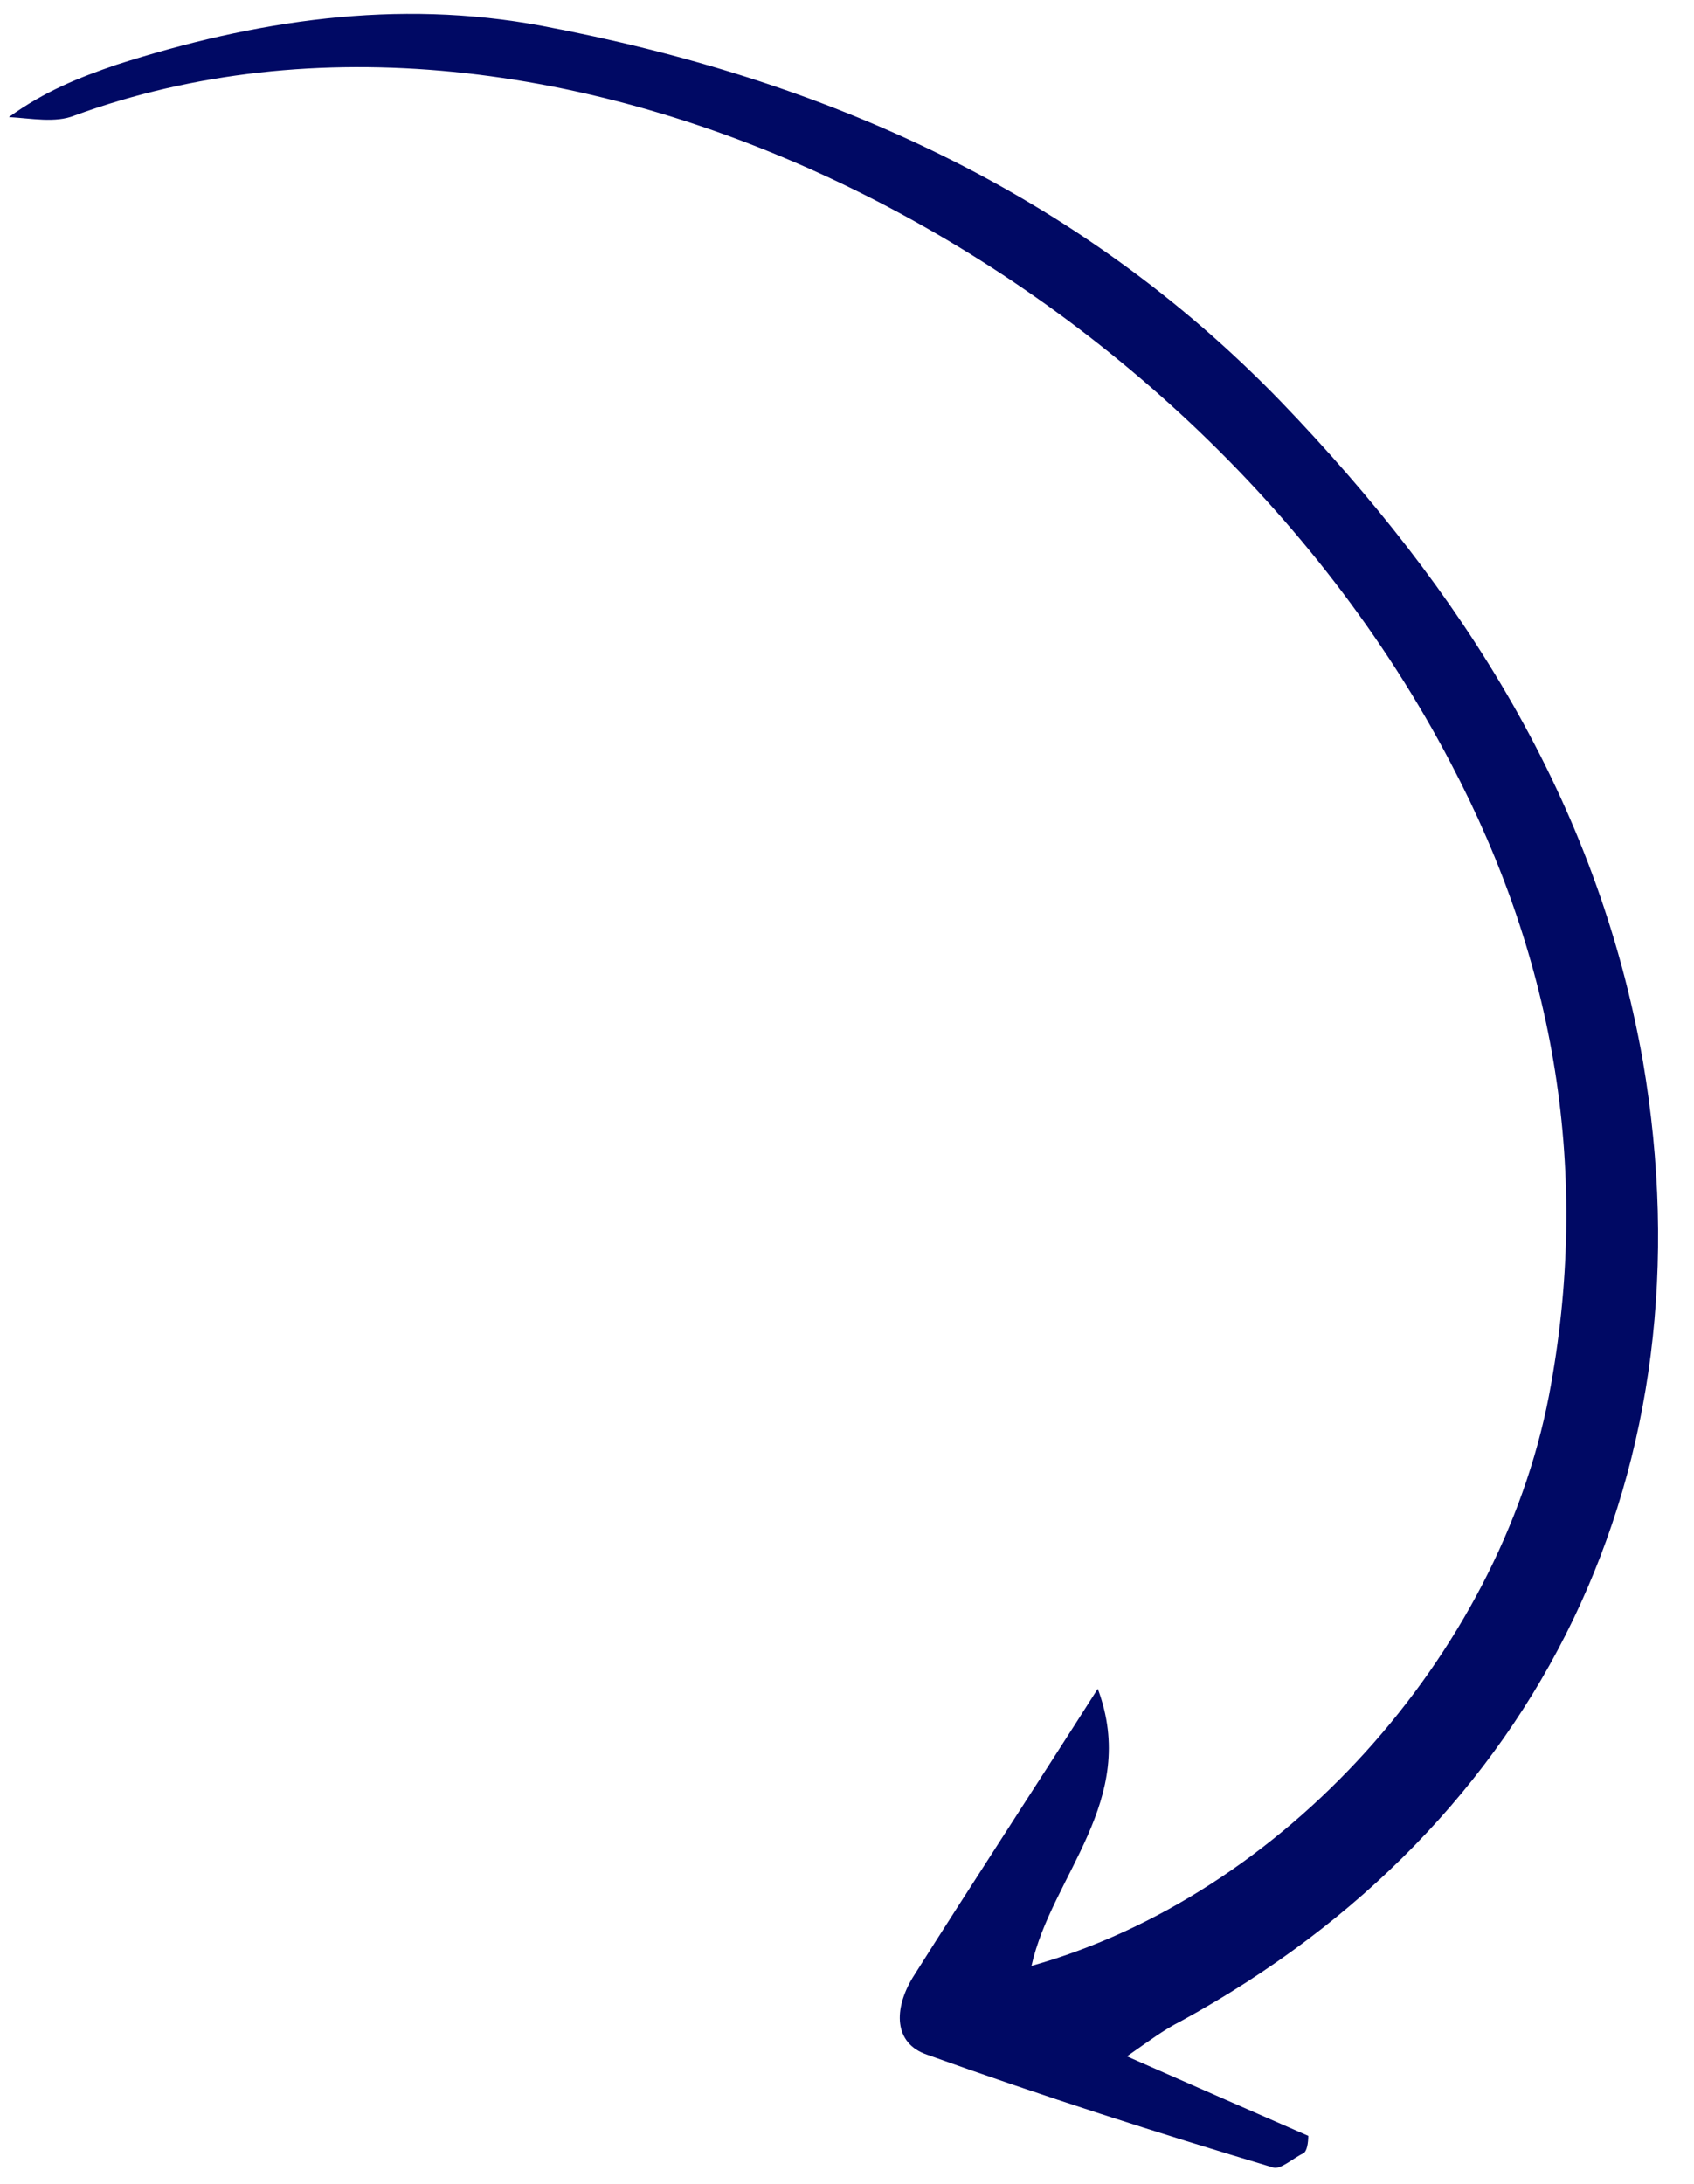
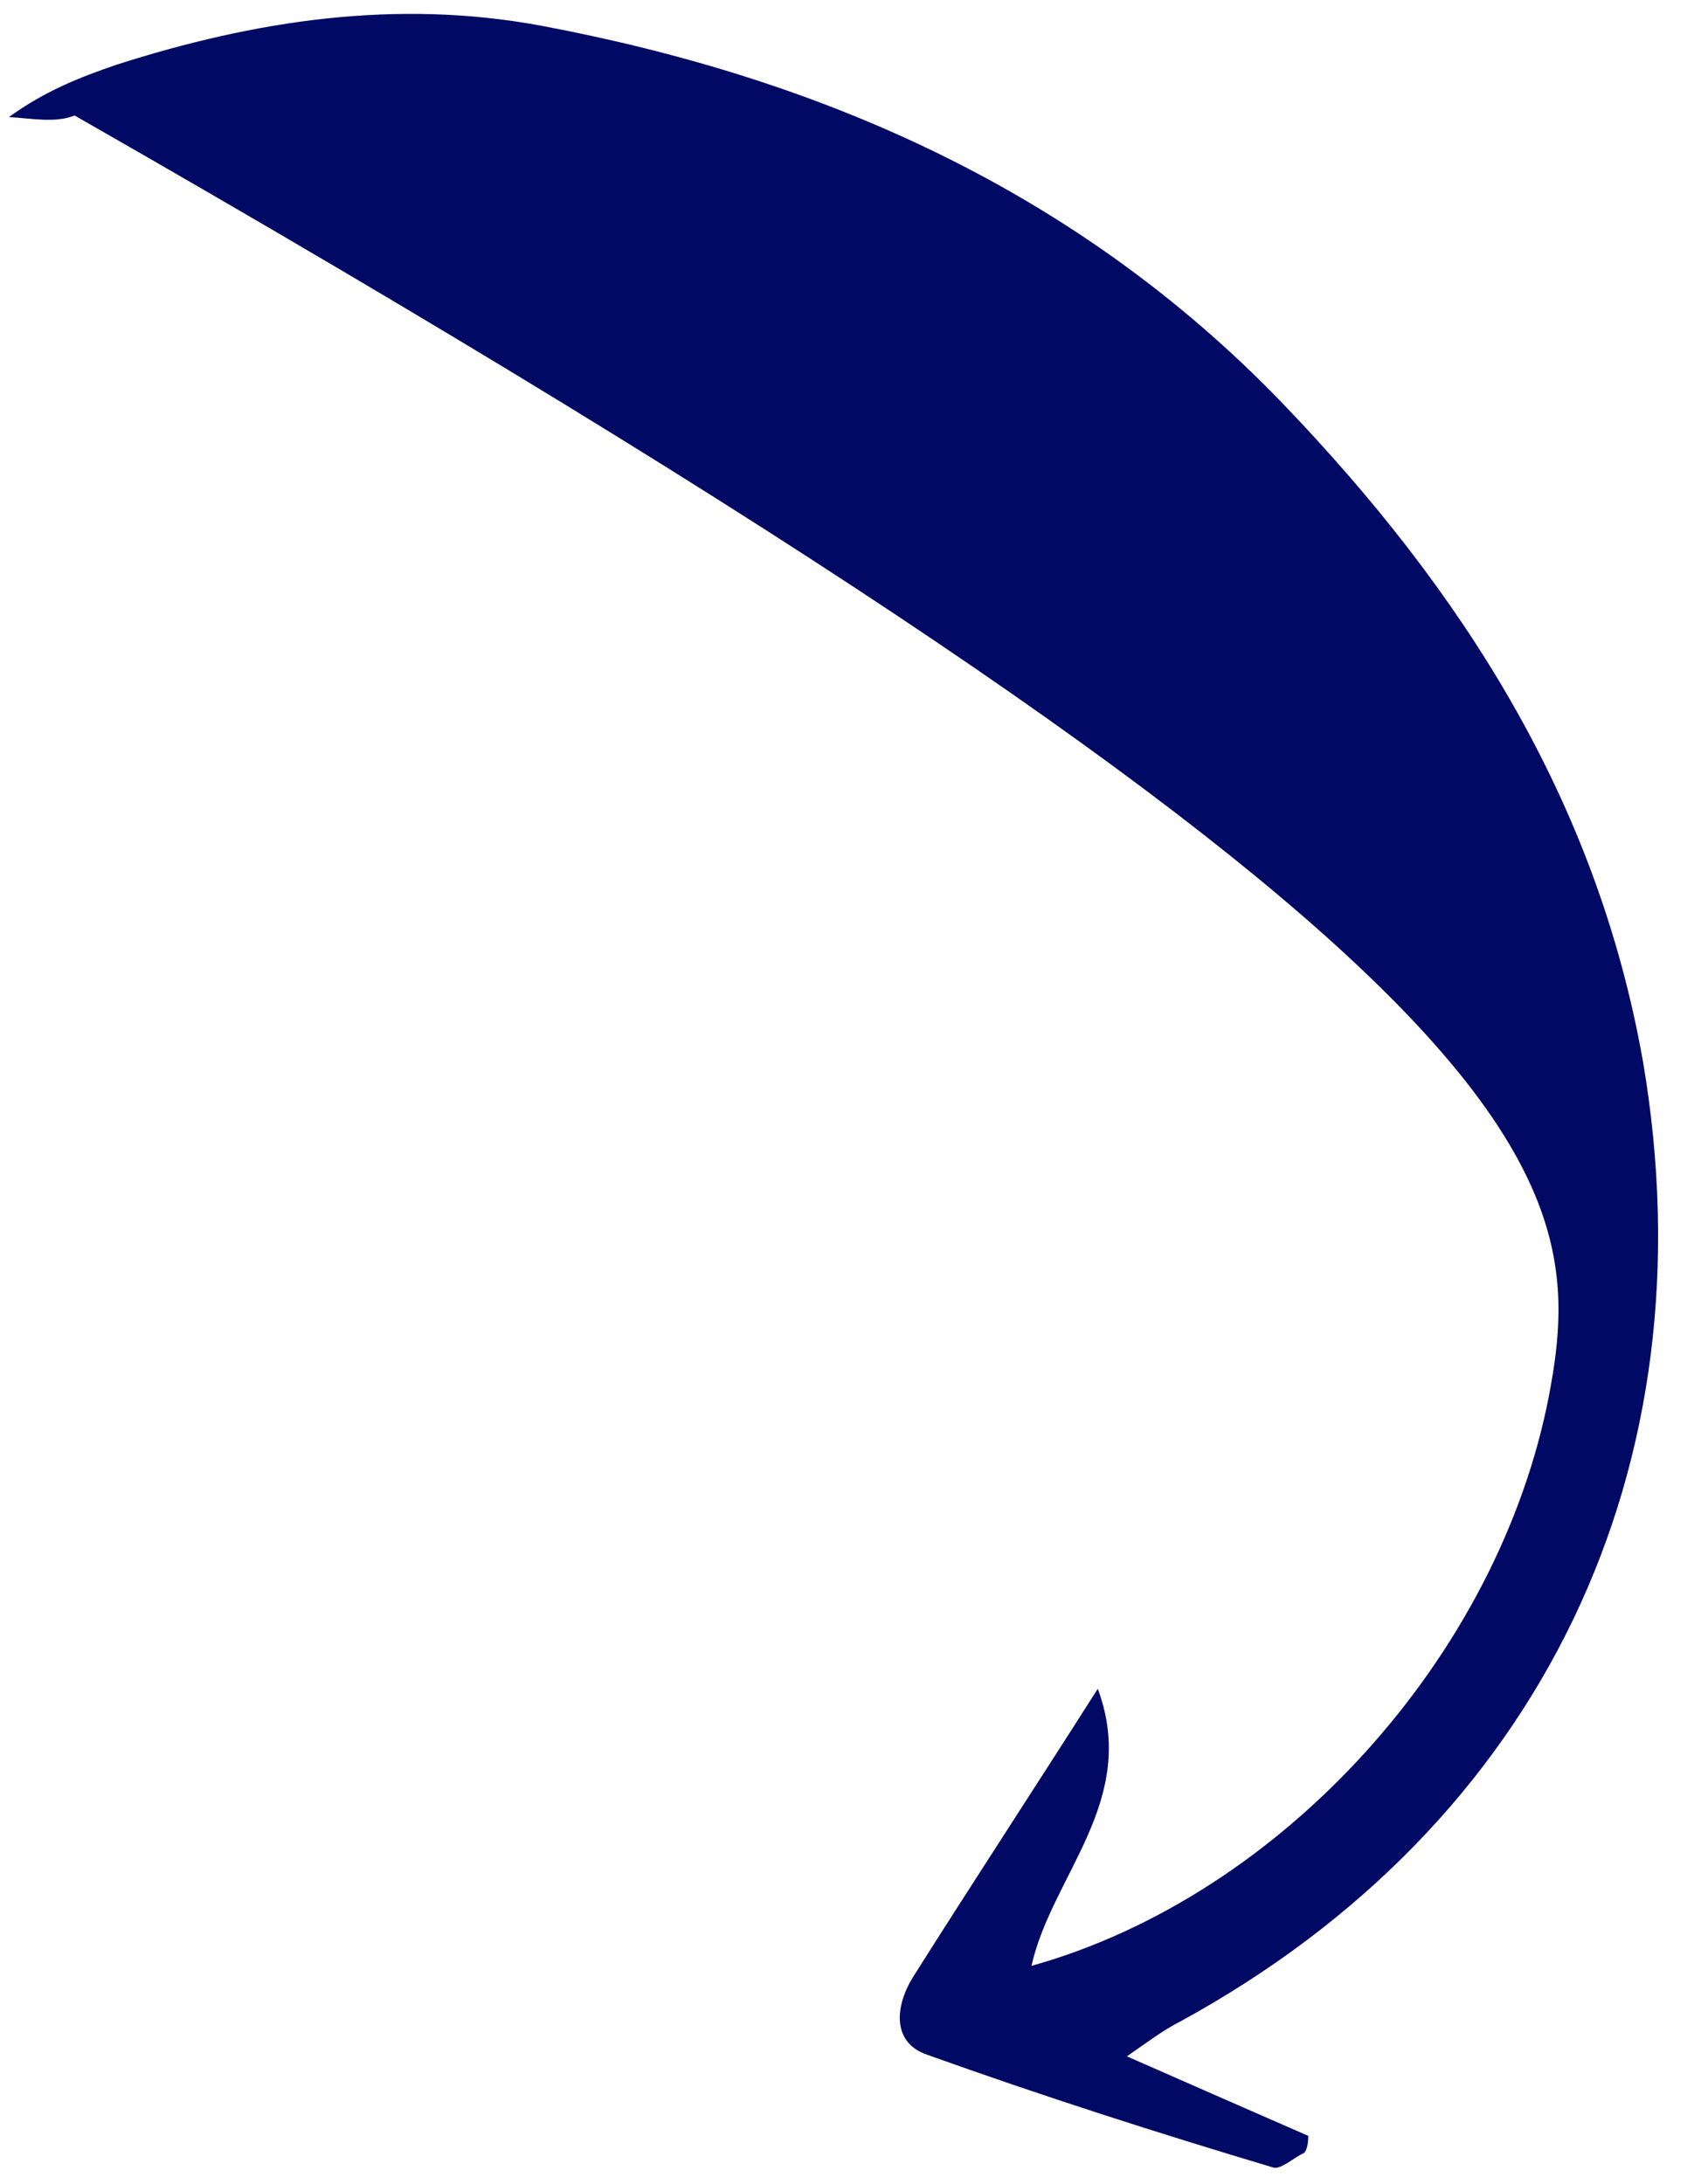
<svg xmlns="http://www.w3.org/2000/svg" width="45" height="58" viewBox="0 0 45 58" fill="none">
-   <path d="M34.754 56.718C33.241 56.057 31.729 55.396 29.936 54.606C30.518 54.202 30.901 53.909 31.368 53.673C40.945 48.437 45.489 38.972 43.642 28.173C42.413 21.242 38.846 15.673 34.033 10.671C28.635 5.088 21.899 2.101 14.398 0.687C10.535 -0.035 6.77 0.54 3.082 1.723C2.121 2.053 1.202 2.412 0.236 3.109C0.827 3.142 1.473 3.274 1.982 3.067C14.635 -1.553 31.473 6.774 38.539 20.266C41.322 25.546 42.27 31.179 41.147 37.062C39.814 43.973 34.067 50.34 27.401 52.203C27.936 49.797 30.267 47.814 29.162 44.845C27.412 47.594 25.793 50.062 24.244 52.516C23.742 53.344 23.732 54.26 24.629 54.563C27.685 55.659 30.757 56.643 33.815 57.556C34.011 57.628 34.353 57.306 34.622 57.182C34.721 57.126 34.752 56.901 34.754 56.718Z" fill="#000964" />
+   <path d="M34.754 56.718C33.241 56.057 31.729 55.396 29.936 54.606C30.518 54.202 30.901 53.909 31.368 53.673C40.945 48.437 45.489 38.972 43.642 28.173C42.413 21.242 38.846 15.673 34.033 10.671C28.635 5.088 21.899 2.101 14.398 0.687C10.535 -0.035 6.77 0.54 3.082 1.723C2.121 2.053 1.202 2.412 0.236 3.109C0.827 3.142 1.473 3.274 1.982 3.067C41.322 25.546 42.27 31.179 41.147 37.062C39.814 43.973 34.067 50.34 27.401 52.203C27.936 49.797 30.267 47.814 29.162 44.845C27.412 47.594 25.793 50.062 24.244 52.516C23.742 53.344 23.732 54.26 24.629 54.563C27.685 55.659 30.757 56.643 33.815 57.556C34.011 57.628 34.353 57.306 34.622 57.182C34.721 57.126 34.752 56.901 34.754 56.718Z" fill="#000964" />
</svg>